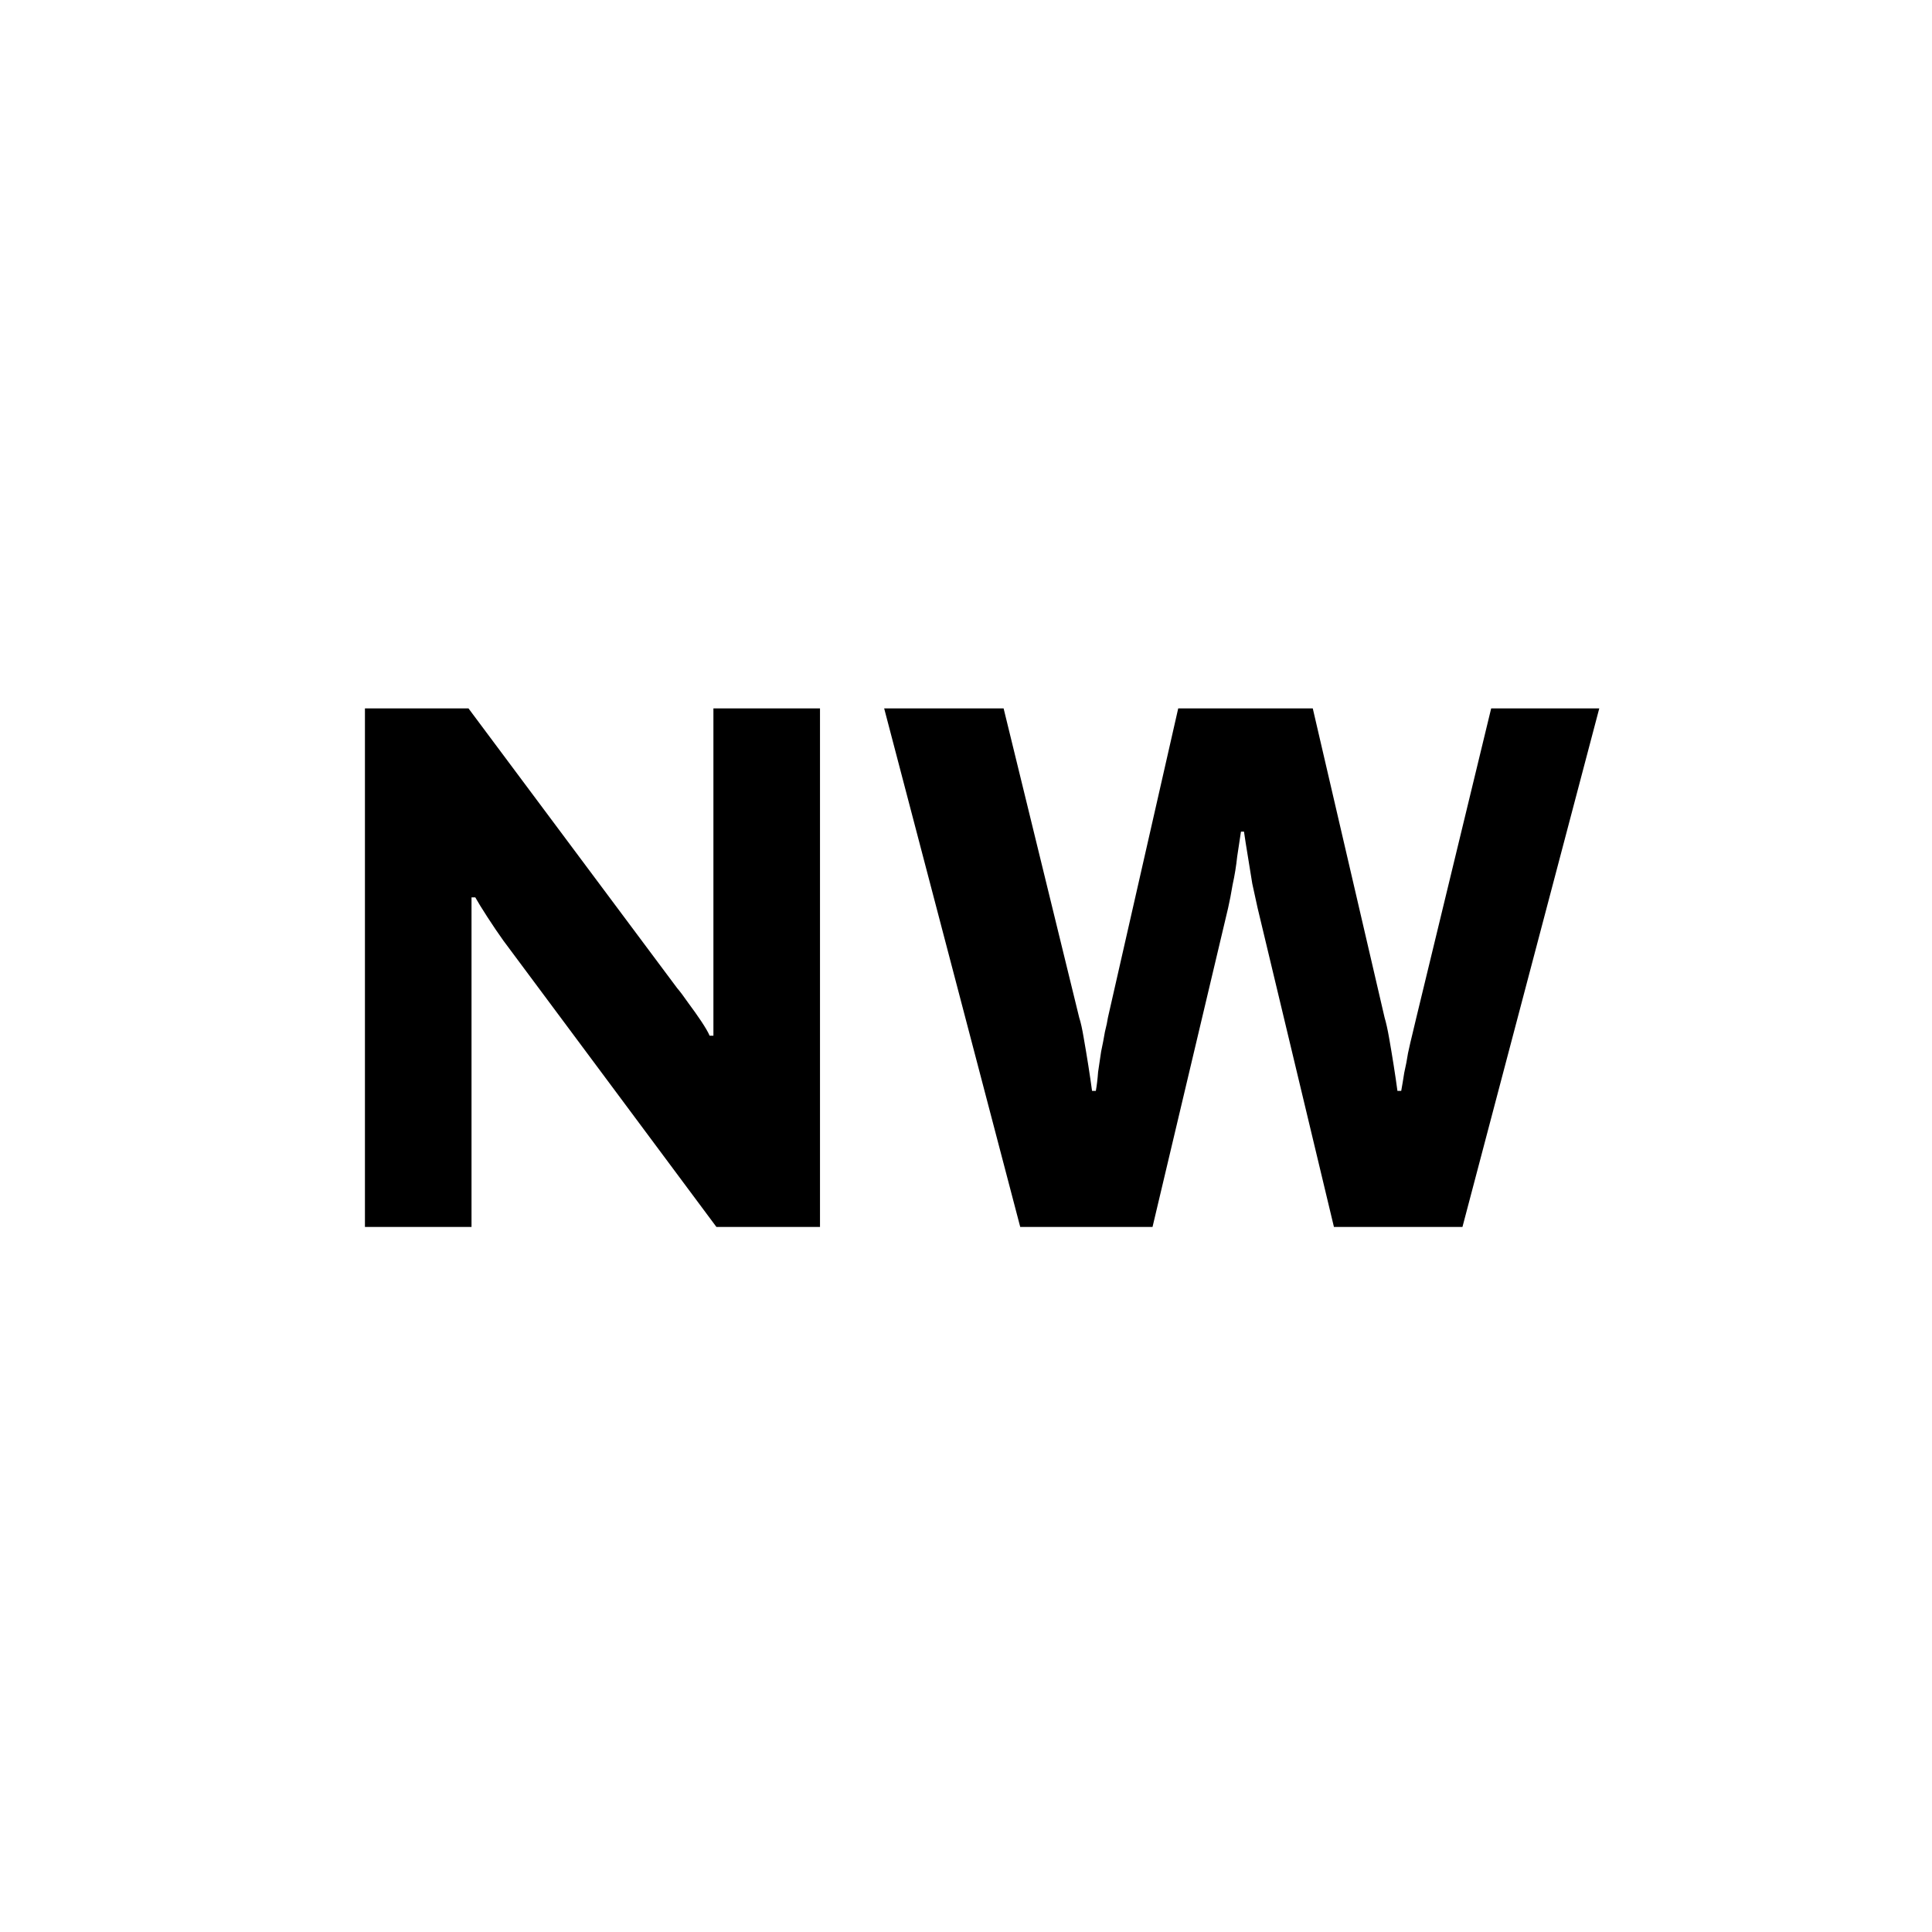
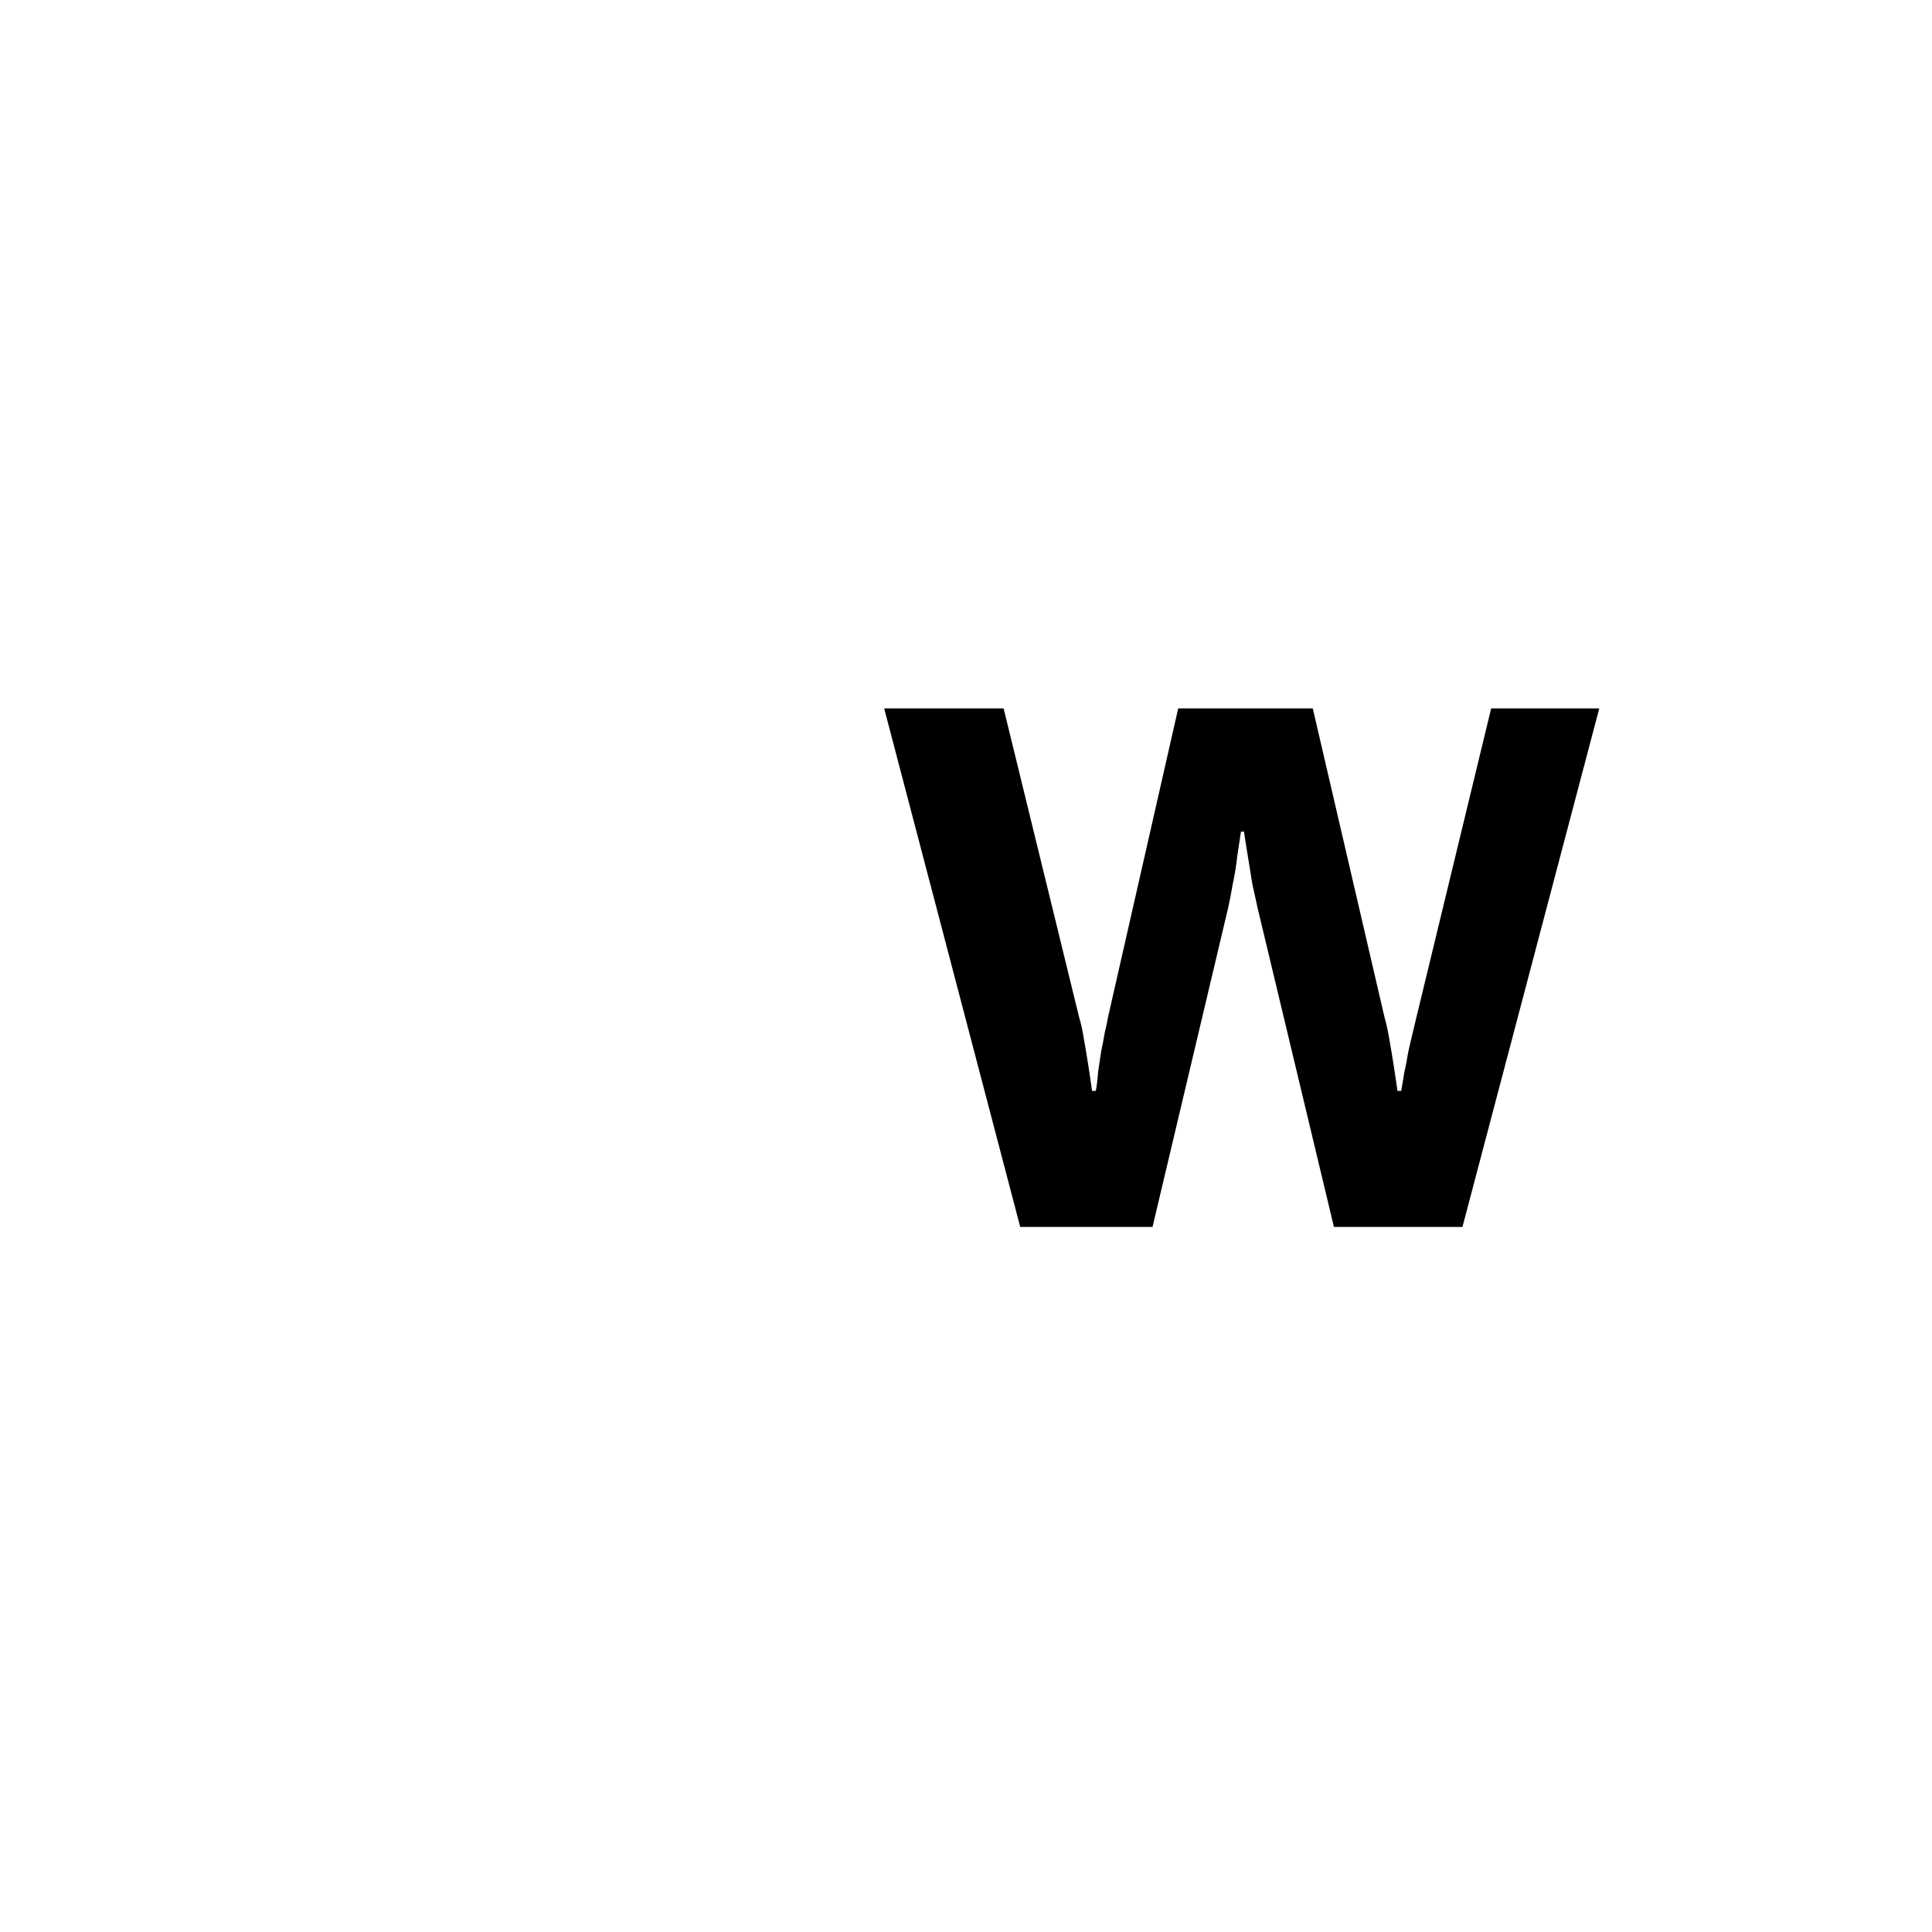
<svg xmlns="http://www.w3.org/2000/svg" width="180" height="180" viewBox="0 0 180 180" fill="none">
-   <rect width="180" height="180" fill="white" />
  <path d="M95.053 114.313L82.376 66H93.504L100.547 94.805C100.687 95.227 100.828 95.861 100.969 96.706C101.11 97.504 101.251 98.349 101.392 99.241C101.532 100.133 101.65 100.932 101.744 101.636H102.096C102.19 101.119 102.26 100.532 102.307 99.875C102.401 99.218 102.495 98.584 102.589 97.974C102.73 97.316 102.847 96.706 102.941 96.143C103.082 95.579 103.176 95.133 103.223 94.805L109.772 66H122.308L128.999 94.805C129.14 95.274 129.281 95.908 129.421 96.706C129.562 97.504 129.703 98.349 129.844 99.241C129.985 100.133 130.102 100.932 130.196 101.636H130.548C130.642 101.119 130.736 100.556 130.83 99.946C130.971 99.335 131.088 98.725 131.182 98.115C131.323 97.457 131.464 96.847 131.605 96.283C131.745 95.72 131.863 95.227 131.957 94.805L138.929 66H149L136.253 114.313H124.28L117.167 84.593C117.026 83.935 116.862 83.184 116.674 82.339C116.533 81.447 116.392 80.578 116.252 79.733C116.111 78.888 115.993 78.137 115.9 77.48H115.618C115.524 78.137 115.407 78.912 115.266 79.804C115.172 80.696 115.031 81.564 114.843 82.409C114.702 83.254 114.561 83.982 114.421 84.593L107.378 114.313H95.053Z" fill="black" />
-   <path d="M34 114.313V66H43.648L63.086 92.058C63.368 92.386 63.72 92.856 64.143 93.466C64.565 94.03 64.964 94.593 65.34 95.157C65.715 95.72 65.974 96.166 66.115 96.495H66.467C66.467 95.697 66.467 94.922 66.467 94.171C66.467 93.373 66.467 92.668 66.467 92.058V66H76.397V114.313H66.748L46.888 87.621C46.419 86.964 45.926 86.236 45.409 85.438C44.893 84.64 44.517 84.029 44.282 83.607H43.93C43.93 84.311 43.93 85.015 43.93 85.719C43.93 86.377 43.93 87.011 43.93 87.621V114.313H34Z" fill="black" />
</svg>